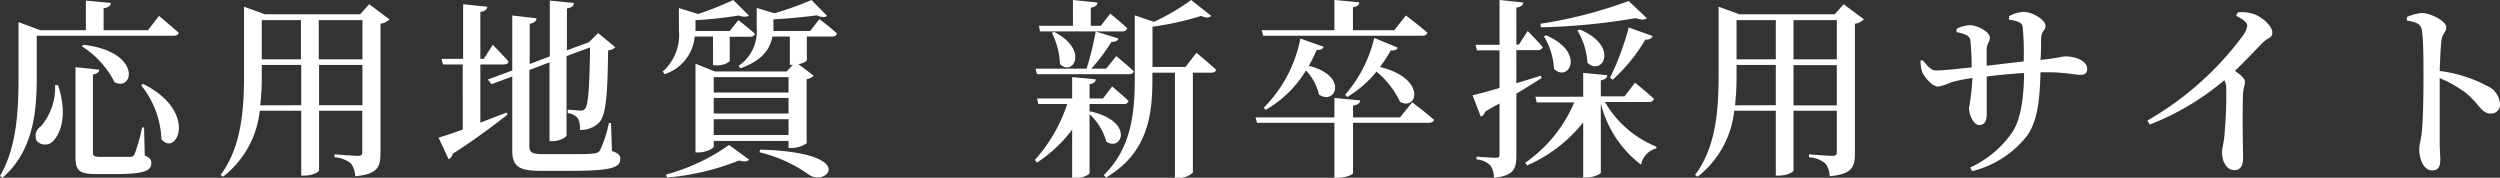
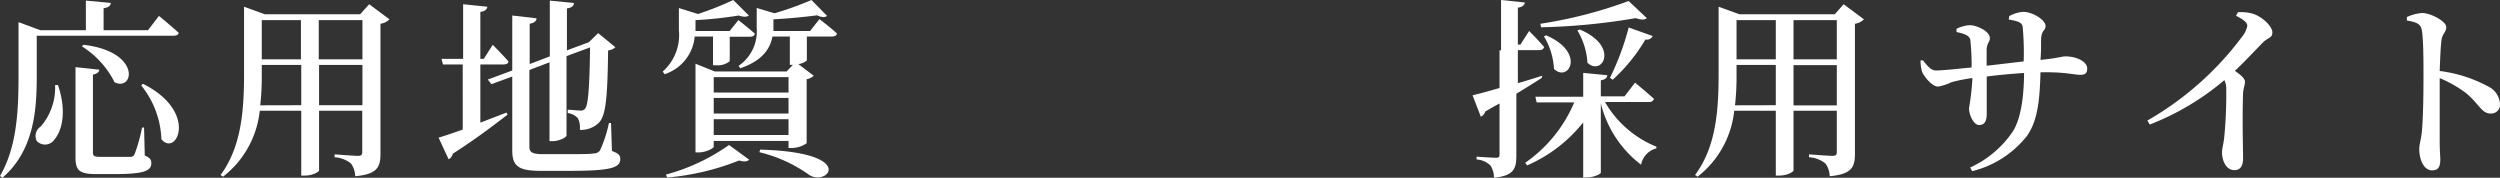
<svg xmlns="http://www.w3.org/2000/svg" viewBox="0 0 248.31 17.65">
  <rect x="0" y="0" width="248.31" height="17.65" fill="#333333" stroke="none" />
  <defs>
    <style>.cls-1{fill:#fff;}</style>
  </defs>
  <g id="レイヤー_2" data-name="レイヤー 2">
    <g id="コンテンツ">
      <path class="cls-1" d="M3.65,7.5c0,3.14-.17,7.36-3.4,10.15L0,17.48c1.71-2.93,1.84-6.63,1.84-10V2.2L4,3H8.53V.06L11,.29c0,.26-.21.45-.71.53V3H14.7l1.09-1.42s1.21,1,1.95,1.67c0,.21-.24.3-.53.3H3.65Zm2.11.95c.89,2.63.4,4.53-.35,5.4A1.12,1.12,0,0,1,3.65,14a1.12,1.12,0,0,1,.4-1.44A5.87,5.87,0,0,0,5.47,8.45Zm8.62,7c.51.21.65.41.65.76,0,.76-.74,1.08-3.63,1.08H9.56c-1.68,0-2.06-.36-2.06-1.65V6.67l2.36.25c0,.22-.21.41-.63.49v7.73c0,.34.12.44.72.44h1.6c.63,0,1.16,0,1.41,0a.44.44,0,0,0,.41-.27,16.76,16.76,0,0,0,.74-2.64h.2ZM8.3,4.45c5.78.68,5,4.67,3.08,3.72A8.94,8.94,0,0,0,8.13,4.6Zm5.89,3.87c5.59,2.79,3.33,7.31,1.84,5.51a9,9,0,0,0-2-5.34Z" />
      <path class="cls-1" d="M38.68,1.92a1.57,1.57,0,0,1-.89.44V15.25c0,1.3-.27,2.06-2.51,2.25a2.24,2.24,0,0,0-.42-1.26,2.84,2.84,0,0,0-1.63-.62v-.29s1.92.15,2.32.15.43-.15.43-.42V11H31.69v5.93c0,.11-.55.51-1.46.51h-.31V11H25.8a9.54,9.54,0,0,1-3.65,6.55l-.24-.17C24,14.55,24.24,10.9,24.24,7.29V.67l2.07.75h9.46l.9-1Zm-8.76,8.53v-4H26v.84a26.45,26.45,0,0,1-.15,3.17ZM26,2V5.89h3.89V2Zm5.66,0V5.89H36V2ZM36,10.45v-4H31.69v4Z" />
      <path class="cls-1" d="M47.71,12.18l2.6-1,.1.21c-1.22.93-3,2.32-5.44,3.88a.81.81,0,0,1-.41.55l-1-2.15c.54-.15,1.37-.44,2.4-.8V6.4H44l-.15-.55H46V.42l2.41.25c-.06.26-.21.45-.7.51V5.85h.34l.89-1.4s1,1,1.56,1.65c0,.21-.23.3-.49.3h-2.3ZM60.78,15c.64.22.83.43.83.78,0,.89-.93,1.19-5.11,1.19H53.77c-2.15,0-2.89-.38-2.89-2V7.6l-2.07.76-.36-.46L50.88,7V1.54l2.41.28c0,.25-.22.46-.68.54v4l2-.76V.06L57,.3c0,.27-.19.46-.69.54V5l2-.74.17-.06h0l.93-.91,1.71,1.4A1.13,1.13,0,0,1,60.4,5c-.06,5-.25,6.61-1,7.27a2.55,2.55,0,0,1-1.81.63,2,2,0,0,0-.2-1.16,1.6,1.6,0,0,0-1-.51V10.9c.36,0,1,.08,1.23.08a.52.52,0,0,0,.48-.17c.32-.34.45-2,.51-6.1l-2.34.86v7.88c0,.19-.74.57-1.37.57h-.32V6.19l-2,.76v7.6c0,.55.25.76,1.33.76h2.68c1.12,0,2,0,2.37-.07a.76.76,0,0,0,.63-.29,12.54,12.54,0,0,0,.89-2.73h.21Z" />
      <path class="cls-1" d="M69,3.63A4.33,4.33,0,0,1,66,7.37l-.17-.27A4.84,4.84,0,0,0,67.43,3V.8l1.9.59A31,31,0,0,0,72.83,0l1.55,1.54c-.21.17-.57.15-1,0a40.29,40.29,0,0,1-4.3.46V3.08h3.39L73.34,2s1,.77,1.63,1.34c0,.21-.23.31-.49.31h-2V6.08a1.88,1.88,0,0,1-1.37.4h-.29V3.63ZM66.14,17.34a19.7,19.7,0,0,0,6.27-2.94l2,1.46c-.17.19-.51.23-1,.08a24.88,24.88,0,0,1-7.15,1.69ZM81.39,1.9s1.09.82,1.73,1.42c0,.21-.23.31-.49.31H80.14V6a1.45,1.45,0,0,1-.85.36l1.53,1.16a1.24,1.24,0,0,1-.7.34v6.37a2.7,2.7,0,0,1-1.5.47h-.3V14H70.89v.57c0,.16-.78.57-1.52.57h-.29V6.33L71,7.1h7.13l.62-.66h-.3V3.63H76.72c-.19,1.08-.89,2.37-3.19,3.15l-.17-.24a4.15,4.15,0,0,0,1.8-3.75v-2l1.77.53A33.3,33.3,0,0,0,80.6,0l1.55,1.58c-.21.17-.57.15-1-.06-1.1.15-2.78.32-4.33.4V3.08h3.64ZM70.89,7.66V9.19h7.43V7.66Zm0,2.07v1.55h7.43V9.73Zm7.43,3.68V11.84H70.89v1.57ZM75.5,14.86c9.85.28,6.63,3.76,4.83,2.48a14.22,14.22,0,0,0-4.9-2.22Z" />
-       <path class="cls-1" d="M108.28,11.06c4.46,1,3.13,4.06,1.6,3a5.8,5.8,0,0,0-1.66-2.72v5.84c0,.19-.76.51-1.4.51h-.33V12.88A14.06,14.06,0,0,1,103,16.15l-.21-.27A15.47,15.47,0,0,0,106,10.33h-2.87L103,9.78h3.49V7.66l2.34.22c0,.23-.17.42-.61.48V9.78h1.33l.91-1.19s1,.83,1.64,1.44a.43.43,0,0,1-.48.3h-3.4v.76ZM103,7.37l-.15-.55h5.07a28.78,28.78,0,0,0,.91-3.69l2.26.69c-.07.21-.28.36-.7.34a17.76,17.76,0,0,1-2,2.66h1.48l1-1.25s1.08.89,1.73,1.5c0,.21-.23.3-.5.3Zm.19-4.81h3.38V0L109,.25c0,.26-.19.43-.66.51v1.8h1l.93-1.21s1.06.85,1.69,1.46a.46.46,0,0,1-.5.31H103.3Zm1.52.61c3.52,1.83,1.81,4.47.57,3.19a7.48,7.48,0,0,0-.8-3.09Zm14.12,2.07s1.21,1,1.95,1.68c0,.2-.24.3-.51.3h-1.79v9.92a1.86,1.86,0,0,1-1.48.51h-.3V7.22h-2.24v.66c0,3.44-.4,7.28-4.6,9.75l-.23-.23c2.68-2.64,3.08-6,3.08-9.55V1.52l1.9.65A21.3,21.3,0,0,0,118.31,0l2,1.58c-.19.19-.54.22-1,0a28.88,28.88,0,0,1-4.84,1.07v4h3.28Z" />
-       <path class="cls-1" d="M140.26,10.16s1.34,1,2.18,1.75c-.06.19-.27.29-.55.29h-7.5v5c0,.15-.8.46-1.51.46h-.34V12.2h-7.69l-.15-.54h7.84V9.73l2.55.24c0,.25-.19.44-.7.52v1.17h4.67ZM125.32,3h7.22V0L135,.23c0,.25-.17.42-.62.49V3h4.1l1.16-1.46s1.33,1,2.13,1.71c-.06.21-.23.3-.5.3H125.46Zm6.16,1.65c-.1.21-.25.33-.7.31A17,17,0,0,1,130,6.54c4,1,2.62,4,1,2.84A5,5,0,0,0,129.71,7a11.1,11.1,0,0,1-4,3.91l-.18-.22a13.34,13.34,0,0,0,3.63-6.86Zm7.35.08c-.08.21-.25.3-.7.28a11.7,11.7,0,0,1-1.07,1.64c4.66,1.14,3.73,4.41,2,3.46a8.9,8.9,0,0,0-2.34-3,11,11,0,0,1-2.92,2.53l-.19-.23a13.4,13.4,0,0,0,2.89-5.64Z" />
-       <path class="cls-1" d="M153.12,7.75c-.66.42-1.5.95-2.51,1.56v6.15c0,1.28-.24,2-2.22,2.19a2.18,2.18,0,0,0-.36-1.22,2.16,2.16,0,0,0-1.37-.59v-.28s1.56.11,1.9.11.38-.09.38-.34V10.28c-.46.24-.93.51-1.42.8a.78.78,0,0,1-.44.51l-.82-2.13c.53-.11,1.5-.38,2.68-.72V5H146.7l-.15-.55h2.39V0l2.37.25c-.05.26-.24.45-.7.51V4.43h.25l.87-1.35s1,1,1.49,1.59c-.06.21-.23.31-.5.31h-2.11V8.26c.78-.22,1.62-.49,2.43-.74Zm6.29,2.38a10.41,10.41,0,0,0,5.11,4.44l0,.17A2.05,2.05,0,0,0,163,16.36a10.91,10.91,0,0,1-4-6.1v6.88c0,.17-.78.49-1.43.49h-.32V12.16a14.53,14.53,0,0,1-5.57,4.27l-.19-.26a13.86,13.86,0,0,0,4.87-6h-3.73l-.13-.56h4.75V7.24l2.39.23c0,.24-.19.43-.64.51V9.57h2.35l1.05-1.36s1.16.95,1.88,1.61a.47.47,0,0,1-.51.31Zm4.16-8.33c-.19.18-.57.19-1.1,0a63.21,63.21,0,0,1-9.41.91L153,2.36A44.58,44.58,0,0,0,161.76.1Zm-10,1.71c4,1.73,2.2,4.73.78,3.33a7,7,0,0,0-1-3.23Zm3.34-.58c4,1.69,2.21,4.69.76,3.3a7,7,0,0,0-1-3.21Zm3,4.8a26.49,26.49,0,0,0,1.86-5l2.38.85a.63.63,0,0,1-.72.34,17,17,0,0,1-3.25,4Z" />
+       <path class="cls-1" d="M153.12,7.75c-.66.42-1.5.95-2.51,1.56v6.15c0,1.28-.24,2-2.22,2.19a2.18,2.18,0,0,0-.36-1.22,2.16,2.16,0,0,0-1.37-.59v-.28s1.56.11,1.9.11.38-.09.38-.34V10.28c-.46.24-.93.51-1.42.8a.78.78,0,0,1-.44.51l-.82-2.13c.53-.11,1.5-.38,2.68-.72V5H146.7h2.39V0l2.37.25c-.05.26-.24.45-.7.51V4.43h.25l.87-1.35s1,1,1.49,1.59c-.06.21-.23.31-.5.31h-2.11V8.26c.78-.22,1.62-.49,2.43-.74Zm6.29,2.38a10.41,10.41,0,0,0,5.11,4.44l0,.17A2.05,2.05,0,0,0,163,16.36a10.91,10.91,0,0,1-4-6.1v6.88c0,.17-.78.49-1.43.49h-.32V12.16a14.53,14.53,0,0,1-5.57,4.27l-.19-.26a13.86,13.86,0,0,0,4.87-6h-3.73l-.13-.56h4.75V7.24l2.39.23c0,.24-.19.43-.64.51V9.57h2.35l1.05-1.36s1.16.95,1.88,1.61a.47.47,0,0,1-.51.31Zm4.16-8.33c-.19.18-.57.19-1.1,0a63.21,63.21,0,0,1-9.41.91L153,2.36A44.58,44.58,0,0,0,161.76.1Zm-10,1.71c4,1.73,2.2,4.73.78,3.33a7,7,0,0,0-1-3.23Zm3.34-.58c4,1.69,2.21,4.69.76,3.3a7,7,0,0,0-1-3.21Zm3,4.8a26.49,26.49,0,0,0,1.86-5l2.38.85a.63.63,0,0,1-.72.34,17,17,0,0,1-3.25,4Z" />
      <path class="cls-1" d="M185.13,1.92a1.57,1.57,0,0,1-.89.44V15.25c0,1.3-.27,2.06-2.51,2.25a2.16,2.16,0,0,0-.42-1.26,2.84,2.84,0,0,0-1.63-.62v-.29s1.92.15,2.32.15.44-.15.44-.42V11h-4.3v5.93c0,.11-.55.51-1.46.51h-.3V11h-4.13a9.56,9.56,0,0,1-3.64,6.55l-.25-.17c2.11-2.83,2.34-6.48,2.34-10.09V.67l2.07.75h9.46l.89-1Zm-8.75,8.53v-4h-3.9v.84a26.45,26.45,0,0,1-.15,3.17ZM172.48,2V5.89h3.9V2Zm5.66,0V5.89h4.3V2Zm4.3,8.47v-4h-4.3v4Z" />
      <path class="cls-1" d="M199.56,1.6a3.4,3.4,0,0,1,1.38-.42c1,0,2.23.83,2.23,1.38s-.38.35-.44,1.3c0,.66,0,1.42-.06,2.09,1.88-.19,2.09-.35,2.49-.35,1,0,2.15.46,2.15,1.22,0,.49-.25.61-.69.61-.59,0-1.46-.25-3.17-.25-.25,0-.51,0-.78,0-.07,2.51-.23,4.77-1.35,6.33A10,10,0,0,1,195.89,17l-.21-.36a10.26,10.26,0,0,0,4.26-3.61c.83-1.35,1.08-3.57,1.1-5.78-1.28.08-2.64.21-3.71.35,0,1.54,0,3,0,3.72s-.23,1.1-.76,1.1-1-1-1-1.67a24.67,24.67,0,0,0,.34-3,17.1,17.1,0,0,0-2.07.41,5.29,5.29,0,0,1-1.33.44c-.63,0-1.39-1-1.58-1.42A3.46,3.46,0,0,1,190.76,6L191,6c.46.57.78,1,1.3,1,.68,0,2.39-.19,3.53-.3a24.56,24.56,0,0,0-.13-2.74c-.1-.43-.52-.59-1.37-.78l0-.32a3.49,3.49,0,0,1,1.31-.36c.7,0,2,.61,2,1.27,0,.42-.26.44-.32,1.11,0,.34,0,1,0,1.65L201,6.1a27,27,0,0,0-.1-3.42c-.05-.46-.51-.59-1.38-.74Z" />
      <path class="cls-1" d="M222.28,1.22a4.08,4.08,0,0,1,1.5.15c.91.28,1.92,1.25,1.92,1.84s-.4.48-.93,1c-.69.7-1.64,1.73-2.79,2.83.58.4,1,.76,1,1.08s-.15.61-.19,1.12c-.09,2.64,0,5.45,0,6.5,0,.76-.29,1.16-.86,1.16-.83,0-1.23-.95-1.23-1.77,0-.36.13-.76.21-1.39a44.85,44.85,0,0,0,.21-5,1.69,1.69,0,0,0-.19-.78,25.94,25.94,0,0,1-7.41,4.41l-.23-.4a30.87,30.87,0,0,0,9.4-8.32,2.49,2.49,0,0,0,.52-1.08c0-.35-.44-.67-1.12-1Z" />
      <path class="cls-1" d="M239.06,1.69a4.73,4.73,0,0,1,1.5-.4c.89,0,2.41.84,2.41,1.39s-.38.63-.47,1.29-.14,2-.18,3.08a13.63,13.63,0,0,1,4.74,1.5,2.08,2.08,0,0,1,1.25,1.78.88.88,0,0,1-.89.95c-.95,0-1.11-.87-2.44-2a11.85,11.85,0,0,0-2.66-1.52c0,1.67,0,4.43,0,6.23,0,.93.06,1.54.06,1.83,0,.77-.21,1.1-.82,1.1-.81,0-1.27-1.05-1.27-2.13,0-.46.17-.86.25-1.65.15-1.41.17-4.2.17-5.47,0-1.56,0-3.8-.17-4.7-.1-.62-.61-.79-1.48-.93Z" />
    </g>
  </g>
</svg>